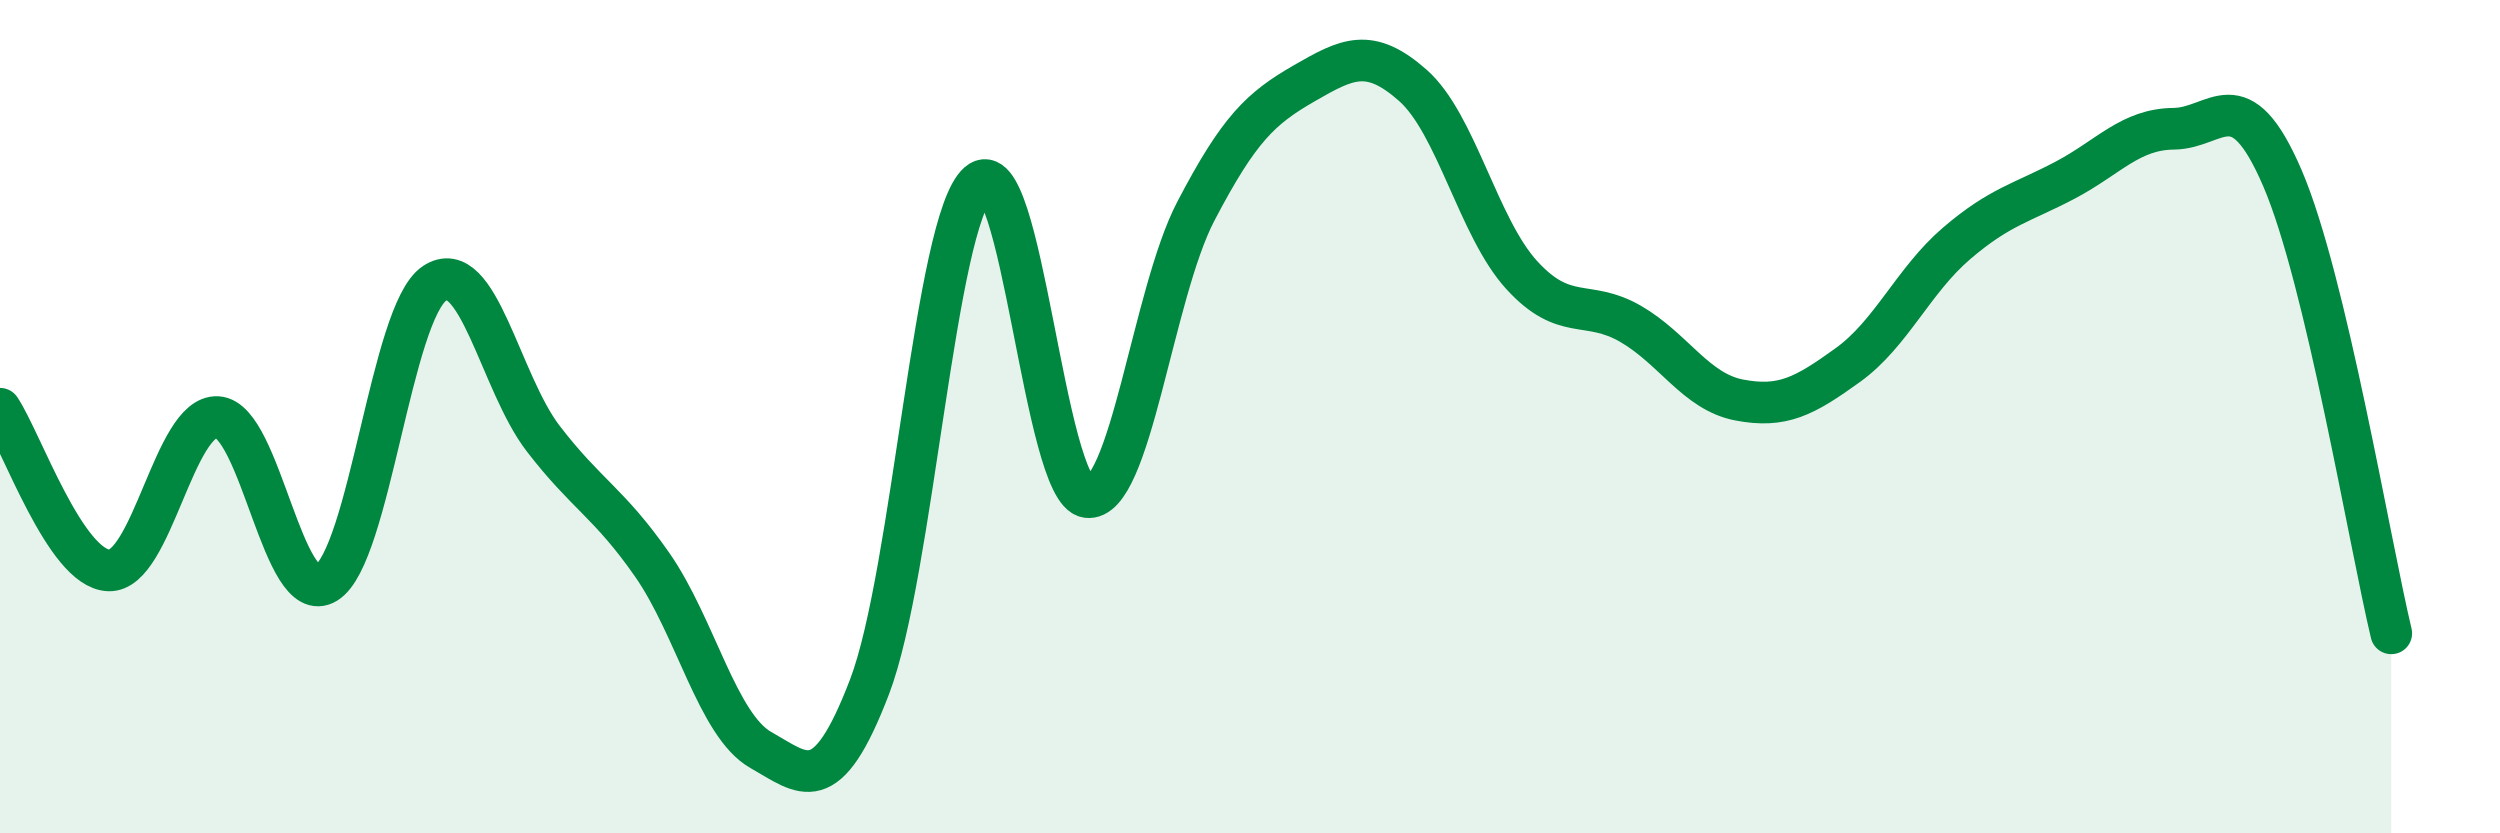
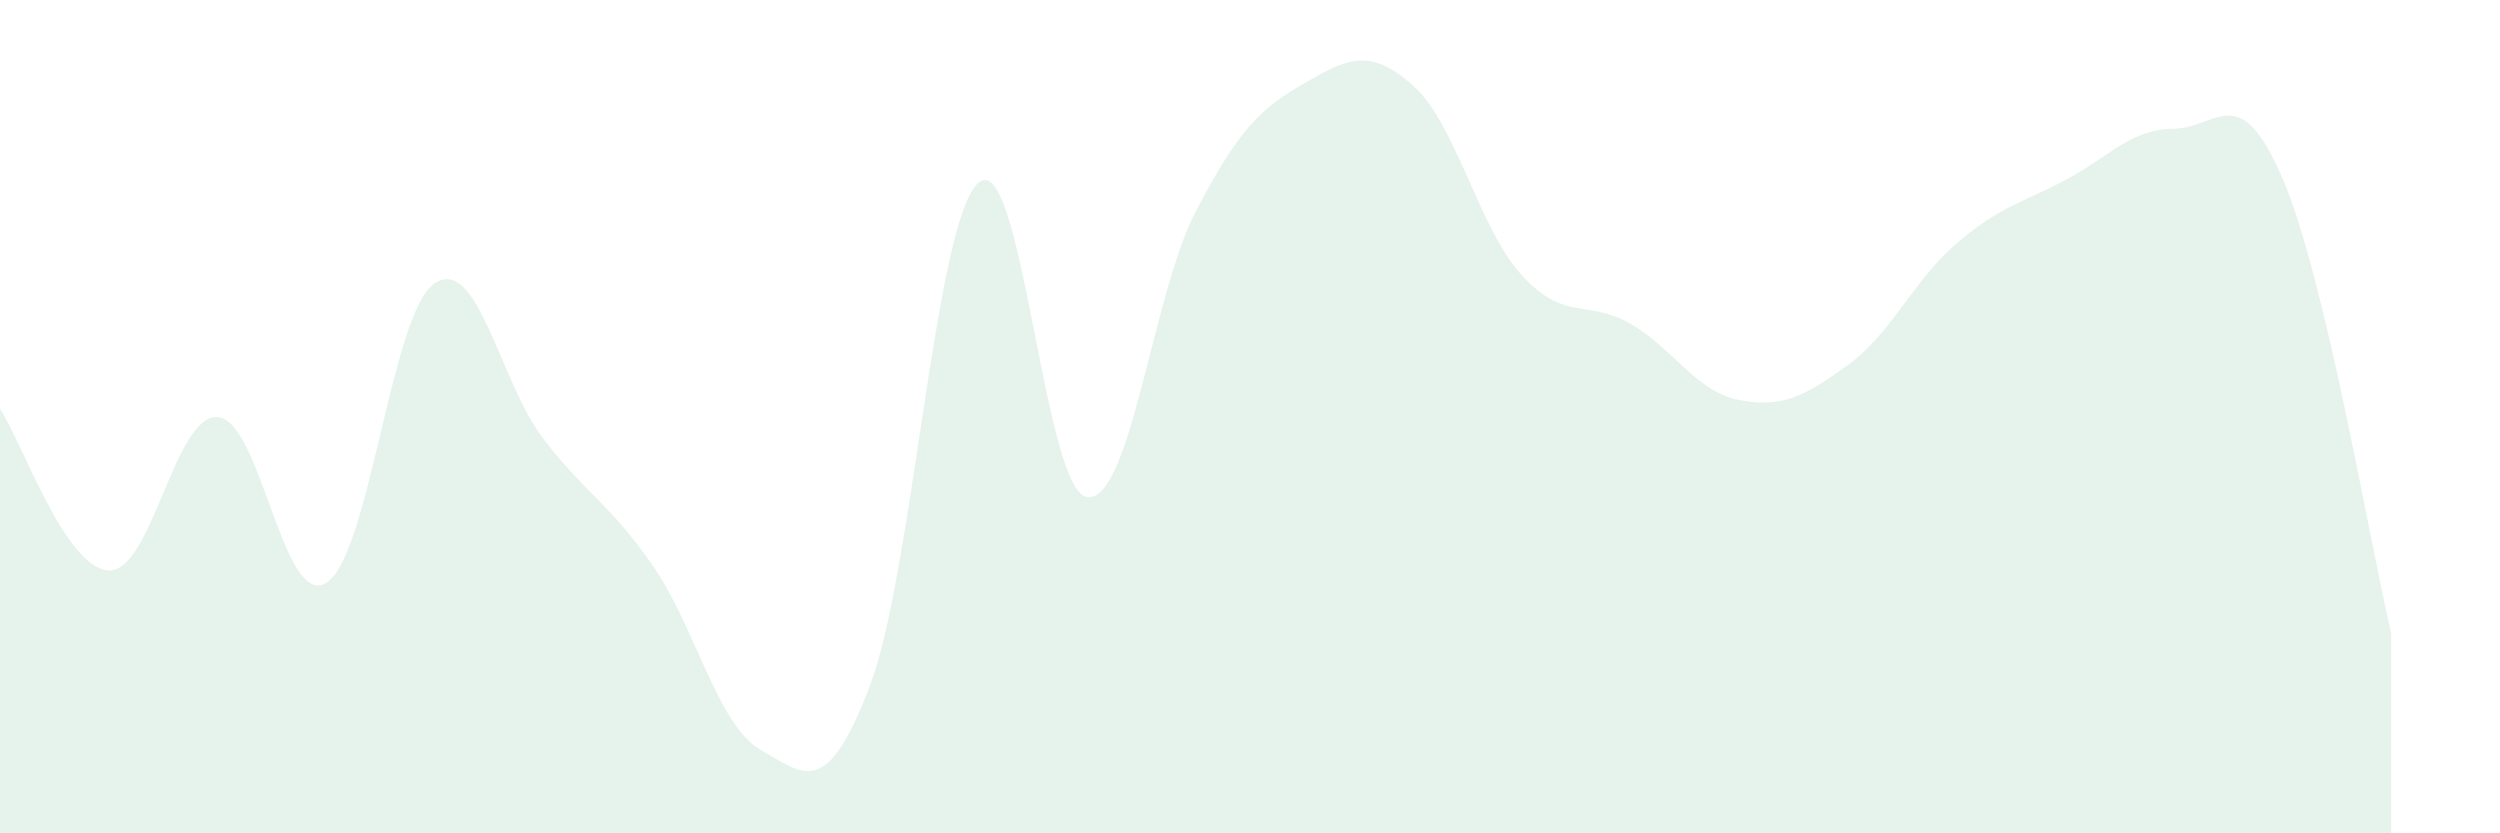
<svg xmlns="http://www.w3.org/2000/svg" width="60" height="20" viewBox="0 0 60 20">
  <path d="M 0,9.81 C 0.52,10.59 1.57,13.65 2.61,13.69 C 3.65,13.73 4.18,9.95 5.22,10.01 C 6.26,10.07 6.79,14.63 7.83,13.99 C 8.87,13.35 9.39,7.49 10.43,6.8 C 11.47,6.11 12,9.18 13.04,10.53 C 14.08,11.88 14.61,12.06 15.65,13.55 C 16.69,15.04 17.22,17.41 18.26,18 C 19.3,18.59 19.83,19.2 20.87,16.48 C 21.91,13.76 22.44,5.3 23.48,4.39 C 24.52,3.48 25.05,11.79 26.09,11.93 C 27.13,12.07 27.66,7.06 28.7,5.07 C 29.74,3.08 30.26,2.6 31.3,2 C 32.34,1.4 32.87,1.13 33.91,2.05 C 34.95,2.97 35.48,5.46 36.52,6.6 C 37.56,7.74 38.09,7.17 39.13,7.77 C 40.17,8.37 40.7,9.4 41.74,9.6 C 42.78,9.8 43.31,9.51 44.35,8.76 C 45.39,8.01 45.92,6.73 46.96,5.84 C 48,4.95 48.53,4.87 49.57,4.32 C 50.61,3.77 51.13,3.1 52.17,3.09 C 53.21,3.08 53.74,1.86 54.78,4.28 C 55.82,6.7 56.87,13.02 57.39,15.2L57.39 20L0 20Z" fill="#008740" opacity="0.1" stroke-linecap="round" stroke-linejoin="round" />
-   <path d="M 0,9.81 C 0.52,10.59 1.57,13.65 2.61,13.69 C 3.65,13.73 4.18,9.95 5.22,10.01 C 6.26,10.07 6.79,14.63 7.83,13.99 C 8.87,13.35 9.39,7.49 10.43,6.8 C 11.47,6.11 12,9.18 13.04,10.53 C 14.08,11.88 14.61,12.06 15.65,13.55 C 16.69,15.04 17.22,17.41 18.26,18 C 19.3,18.59 19.83,19.2 20.87,16.48 C 21.91,13.76 22.44,5.3 23.48,4.39 C 24.52,3.48 25.05,11.79 26.09,11.93 C 27.13,12.07 27.66,7.06 28.7,5.07 C 29.74,3.08 30.26,2.6 31.3,2 C 32.34,1.4 32.87,1.13 33.91,2.05 C 34.95,2.97 35.48,5.46 36.52,6.6 C 37.56,7.74 38.09,7.17 39.13,7.77 C 40.17,8.37 40.7,9.4 41.74,9.6 C 42.78,9.8 43.31,9.51 44.35,8.76 C 45.39,8.01 45.92,6.73 46.96,5.84 C 48,4.95 48.53,4.87 49.57,4.32 C 50.61,3.77 51.13,3.1 52.17,3.09 C 53.21,3.08 53.74,1.86 54.78,4.28 C 55.82,6.7 56.87,13.02 57.39,15.2" stroke="#008740" stroke-width="1" fill="none" stroke-linecap="round" stroke-linejoin="round" />
</svg>